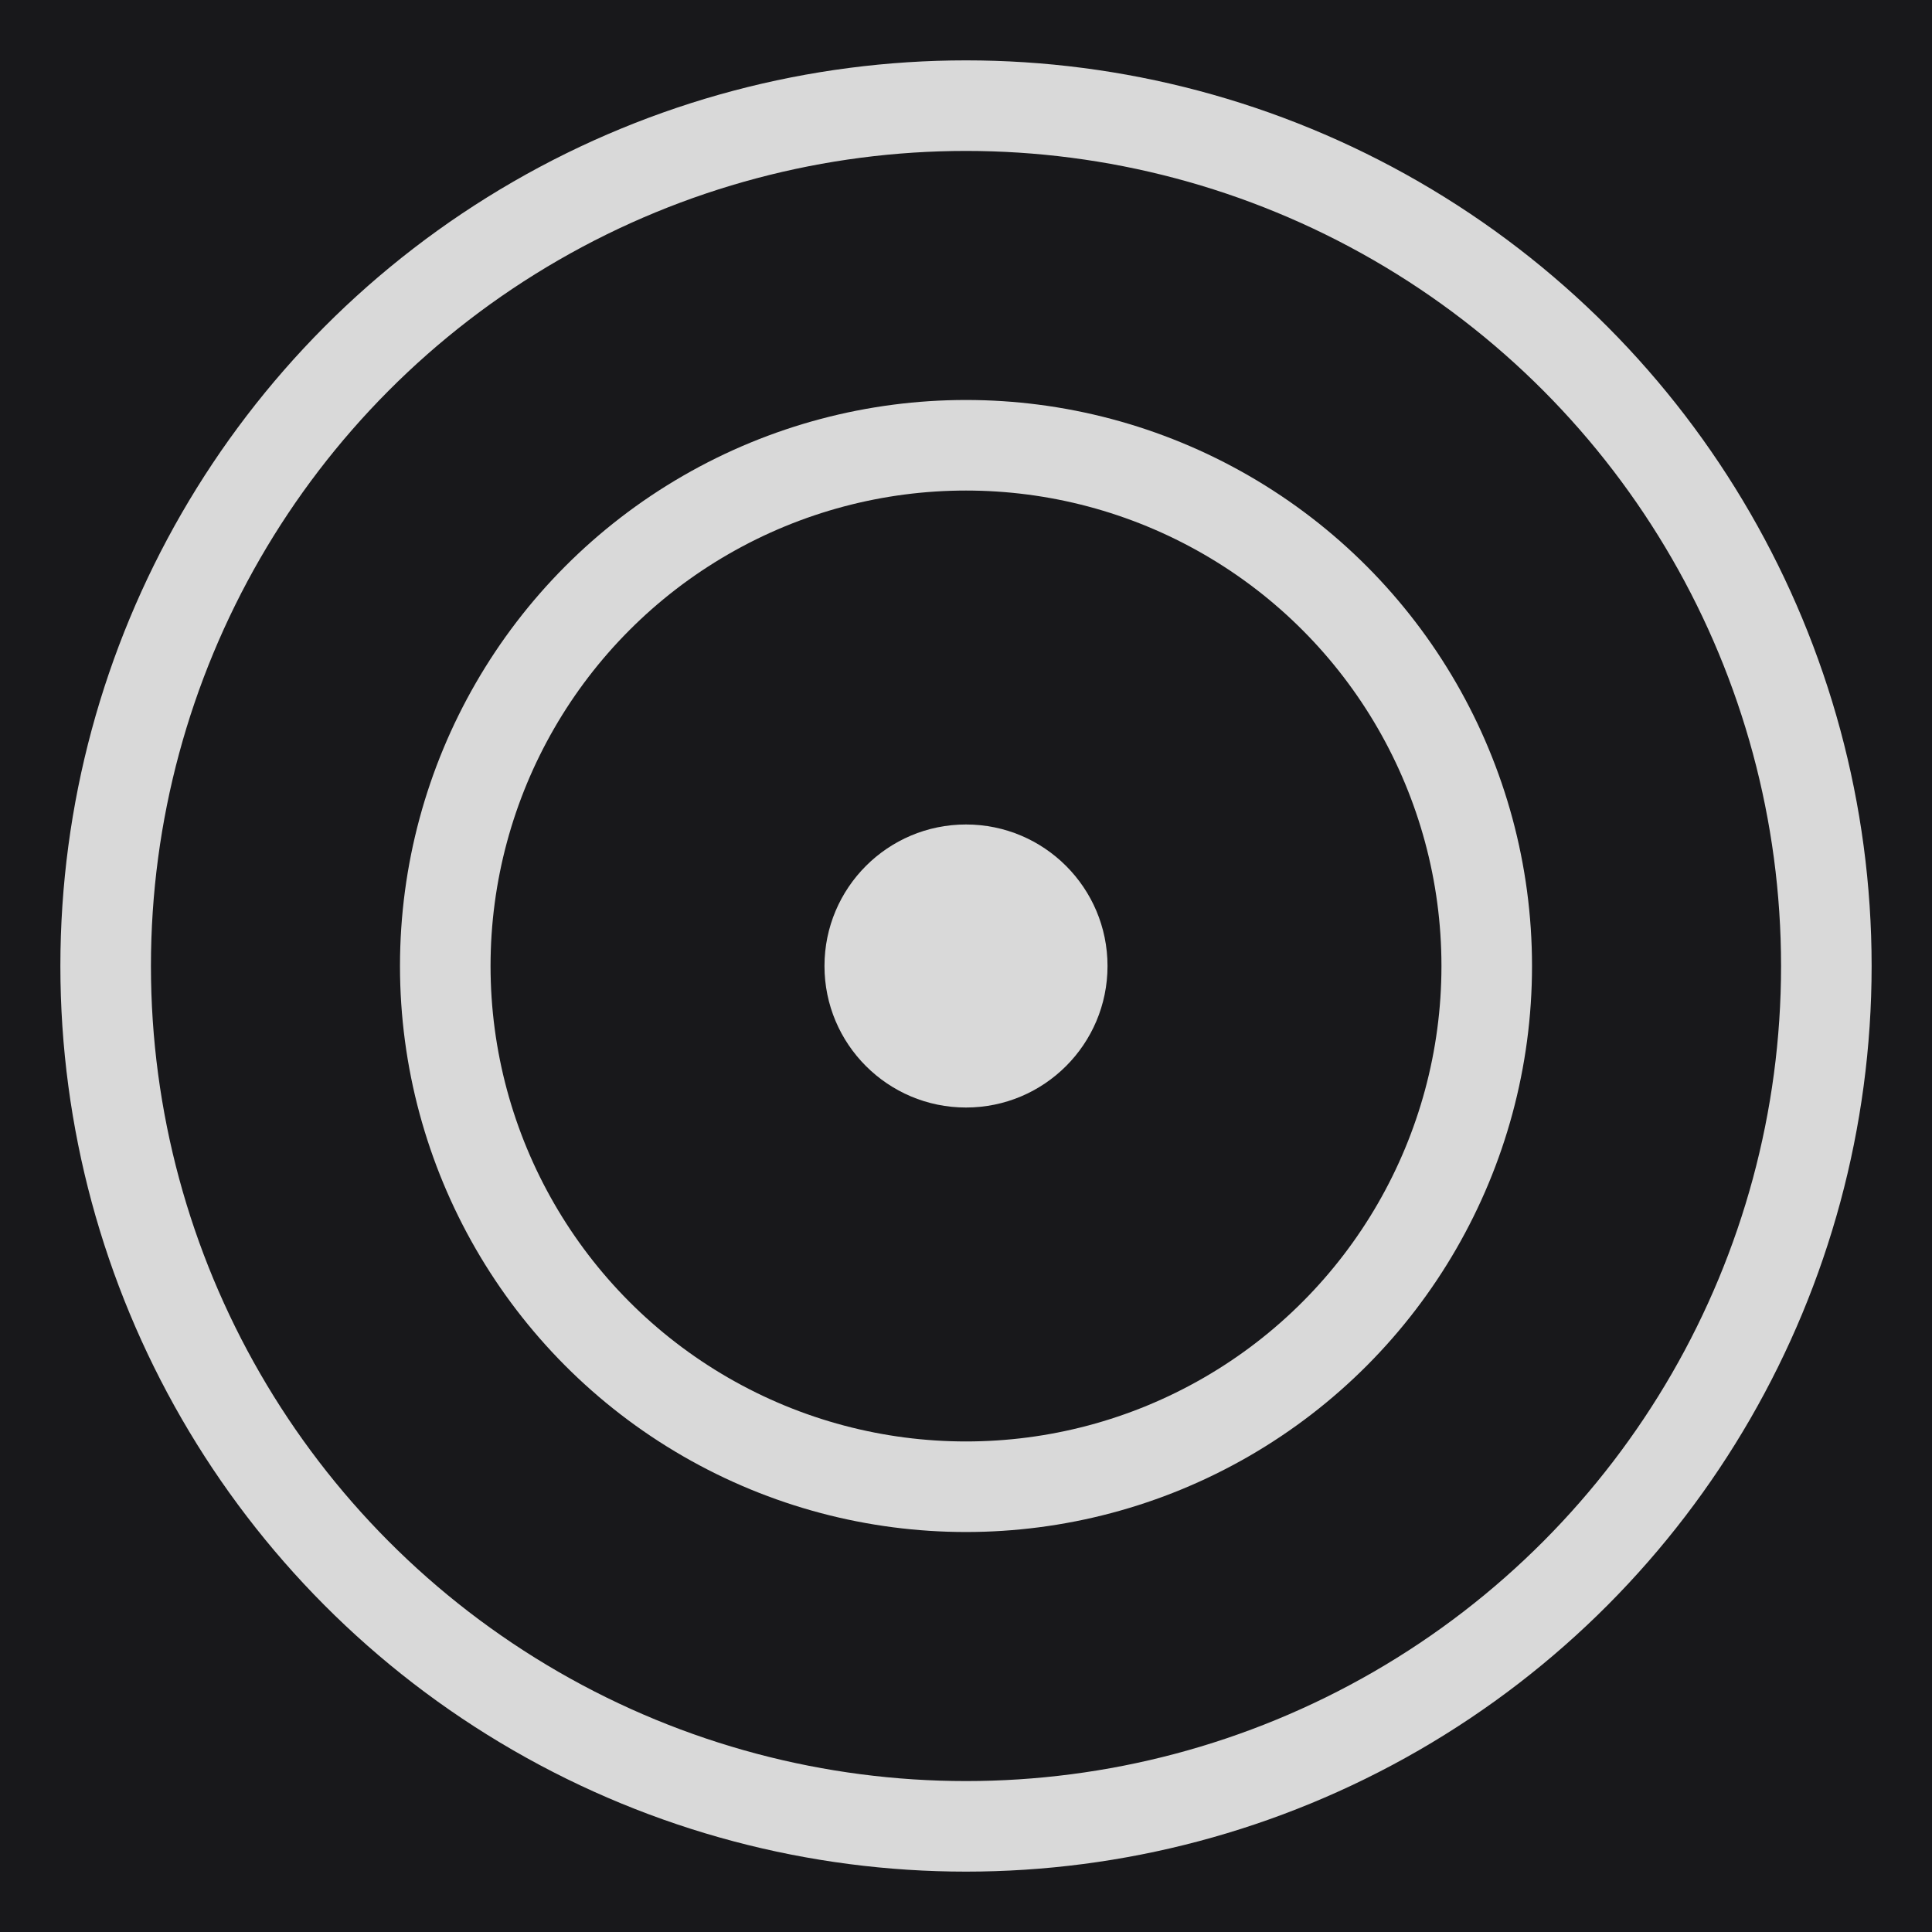
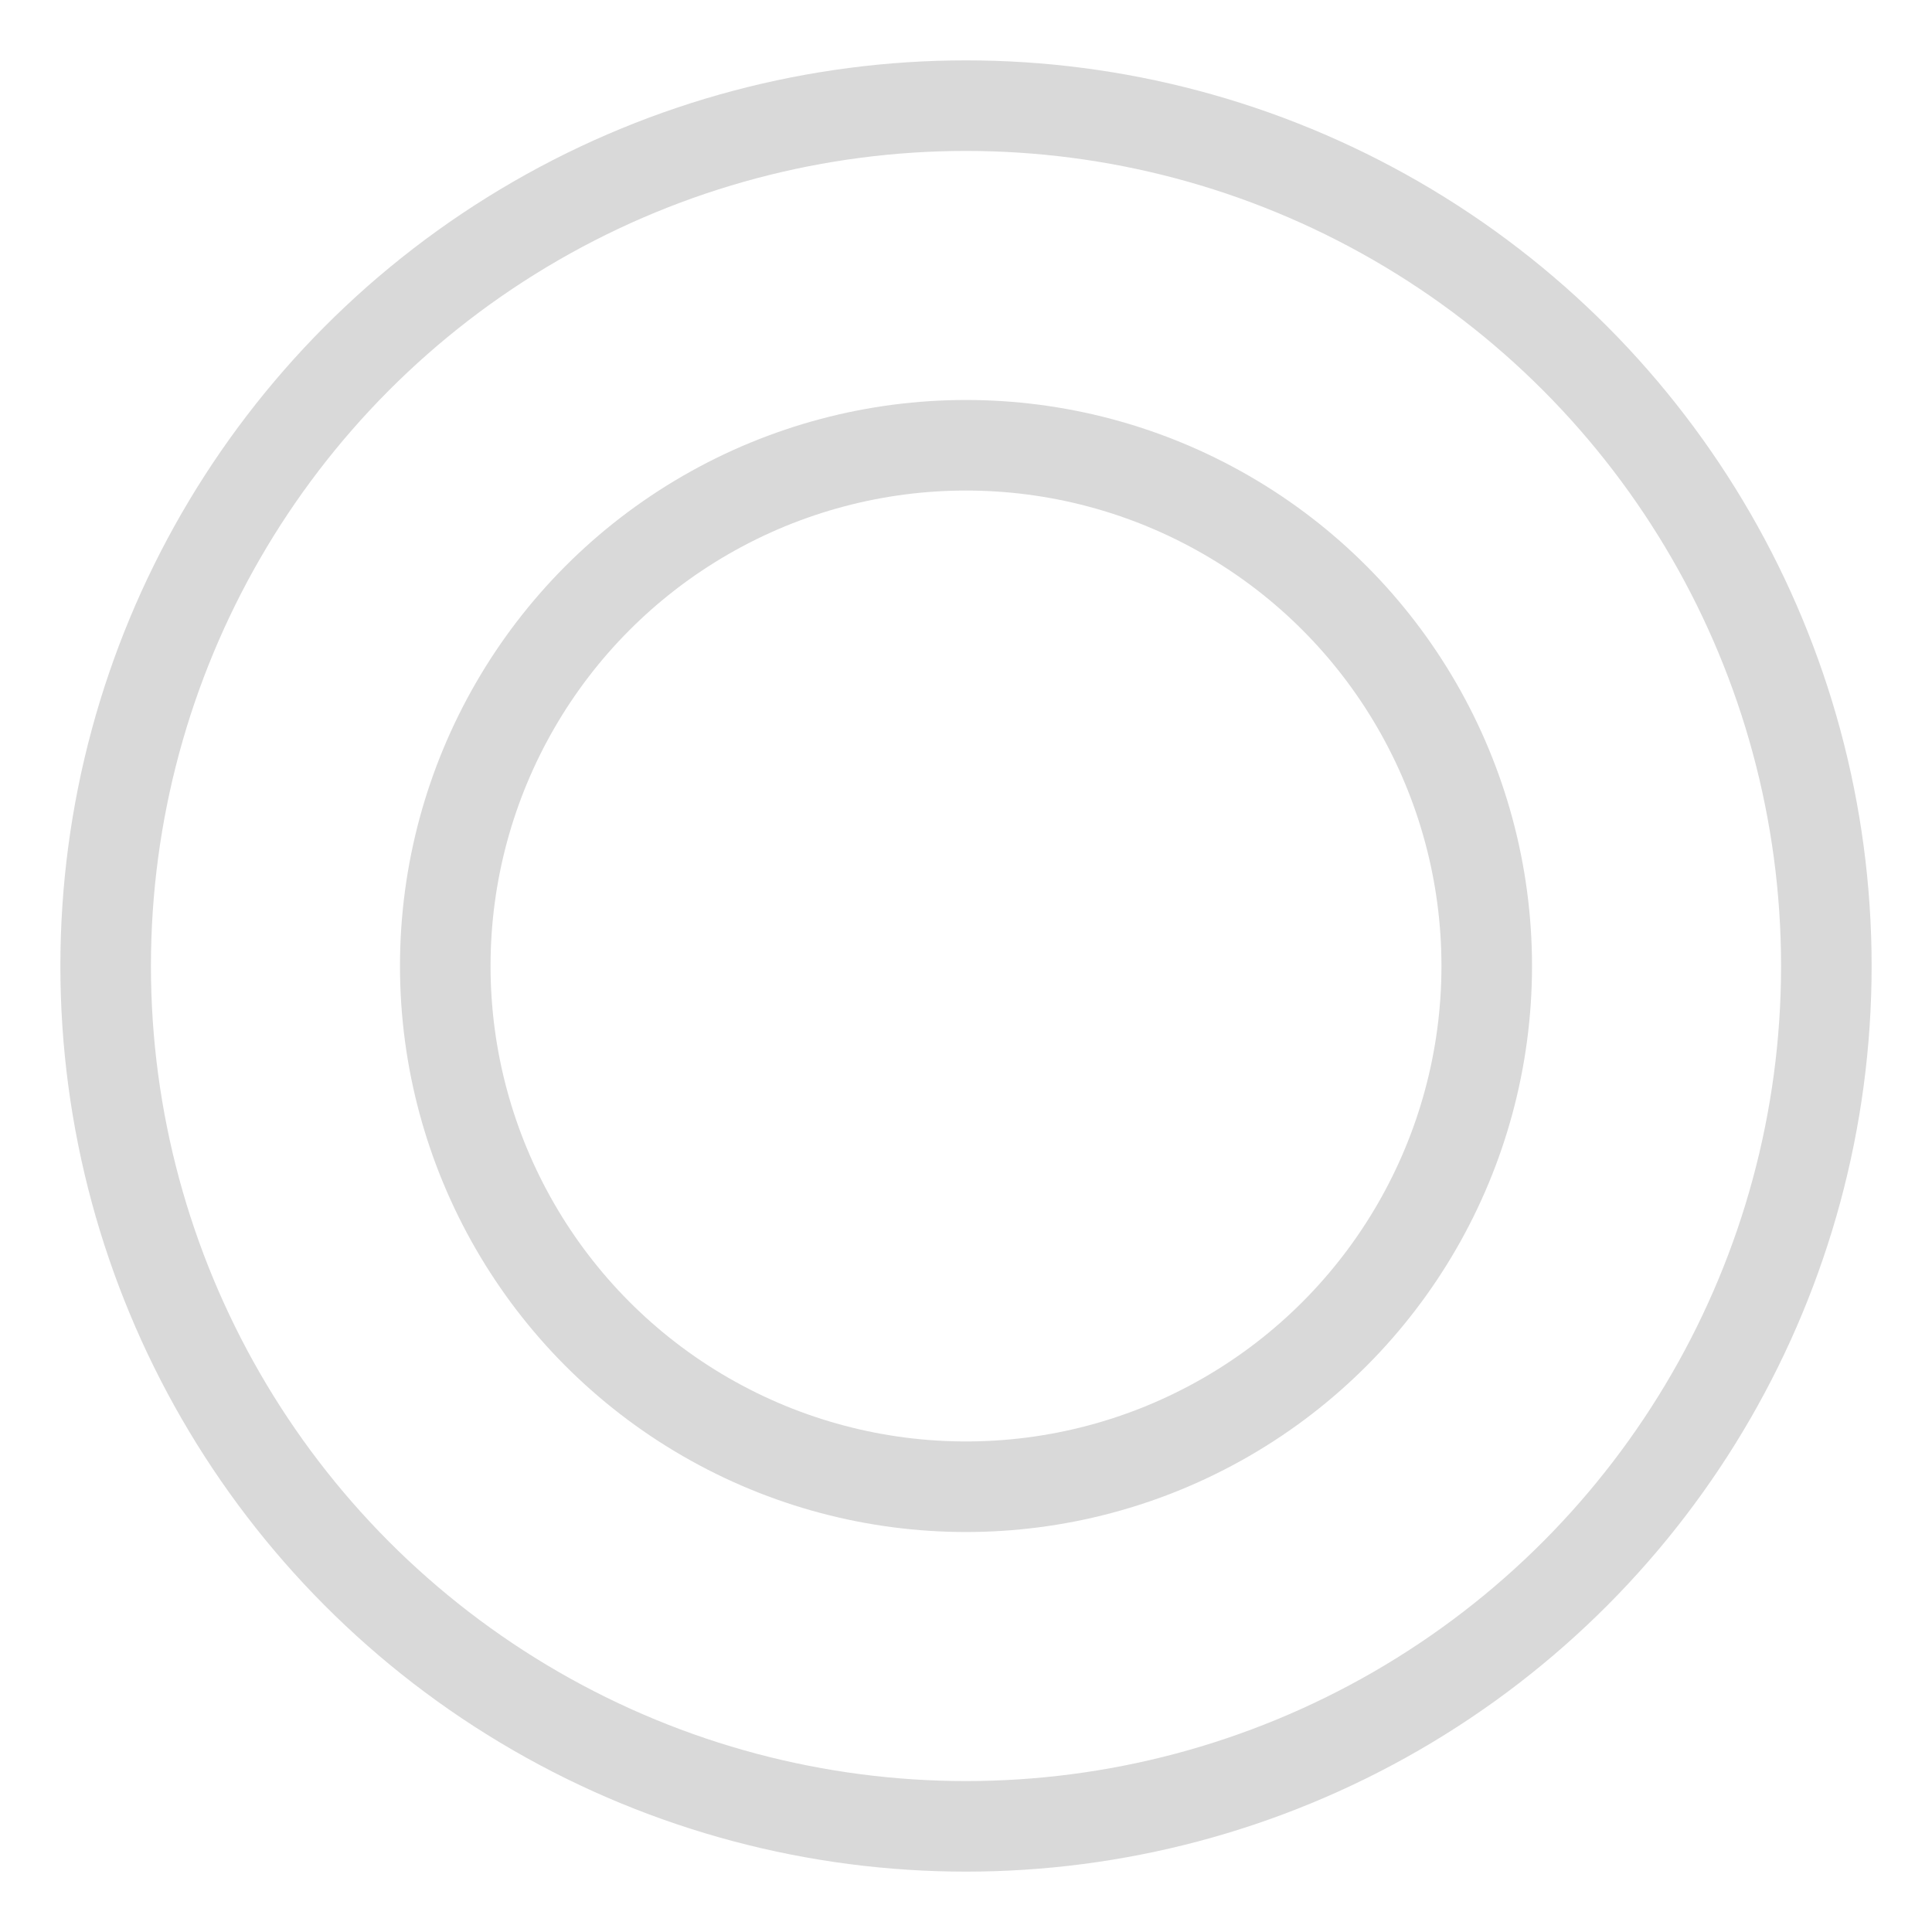
<svg xmlns="http://www.w3.org/2000/svg" width="64" height="64" viewBox="0 0 64 64" fill="none">
-   <rect width="64" height="64" fill="#18181B" />
-   <circle cx="32" cy="32" r="4.688" fill="#D9D9D9" />
  <circle cx="32" cy="32" r="17.25" stroke="#D9D9D9" stroke-width="3" />
  <circle cx="32" cy="32" r="28.5" stroke="#D9D9D9" stroke-width="3" />
</svg>